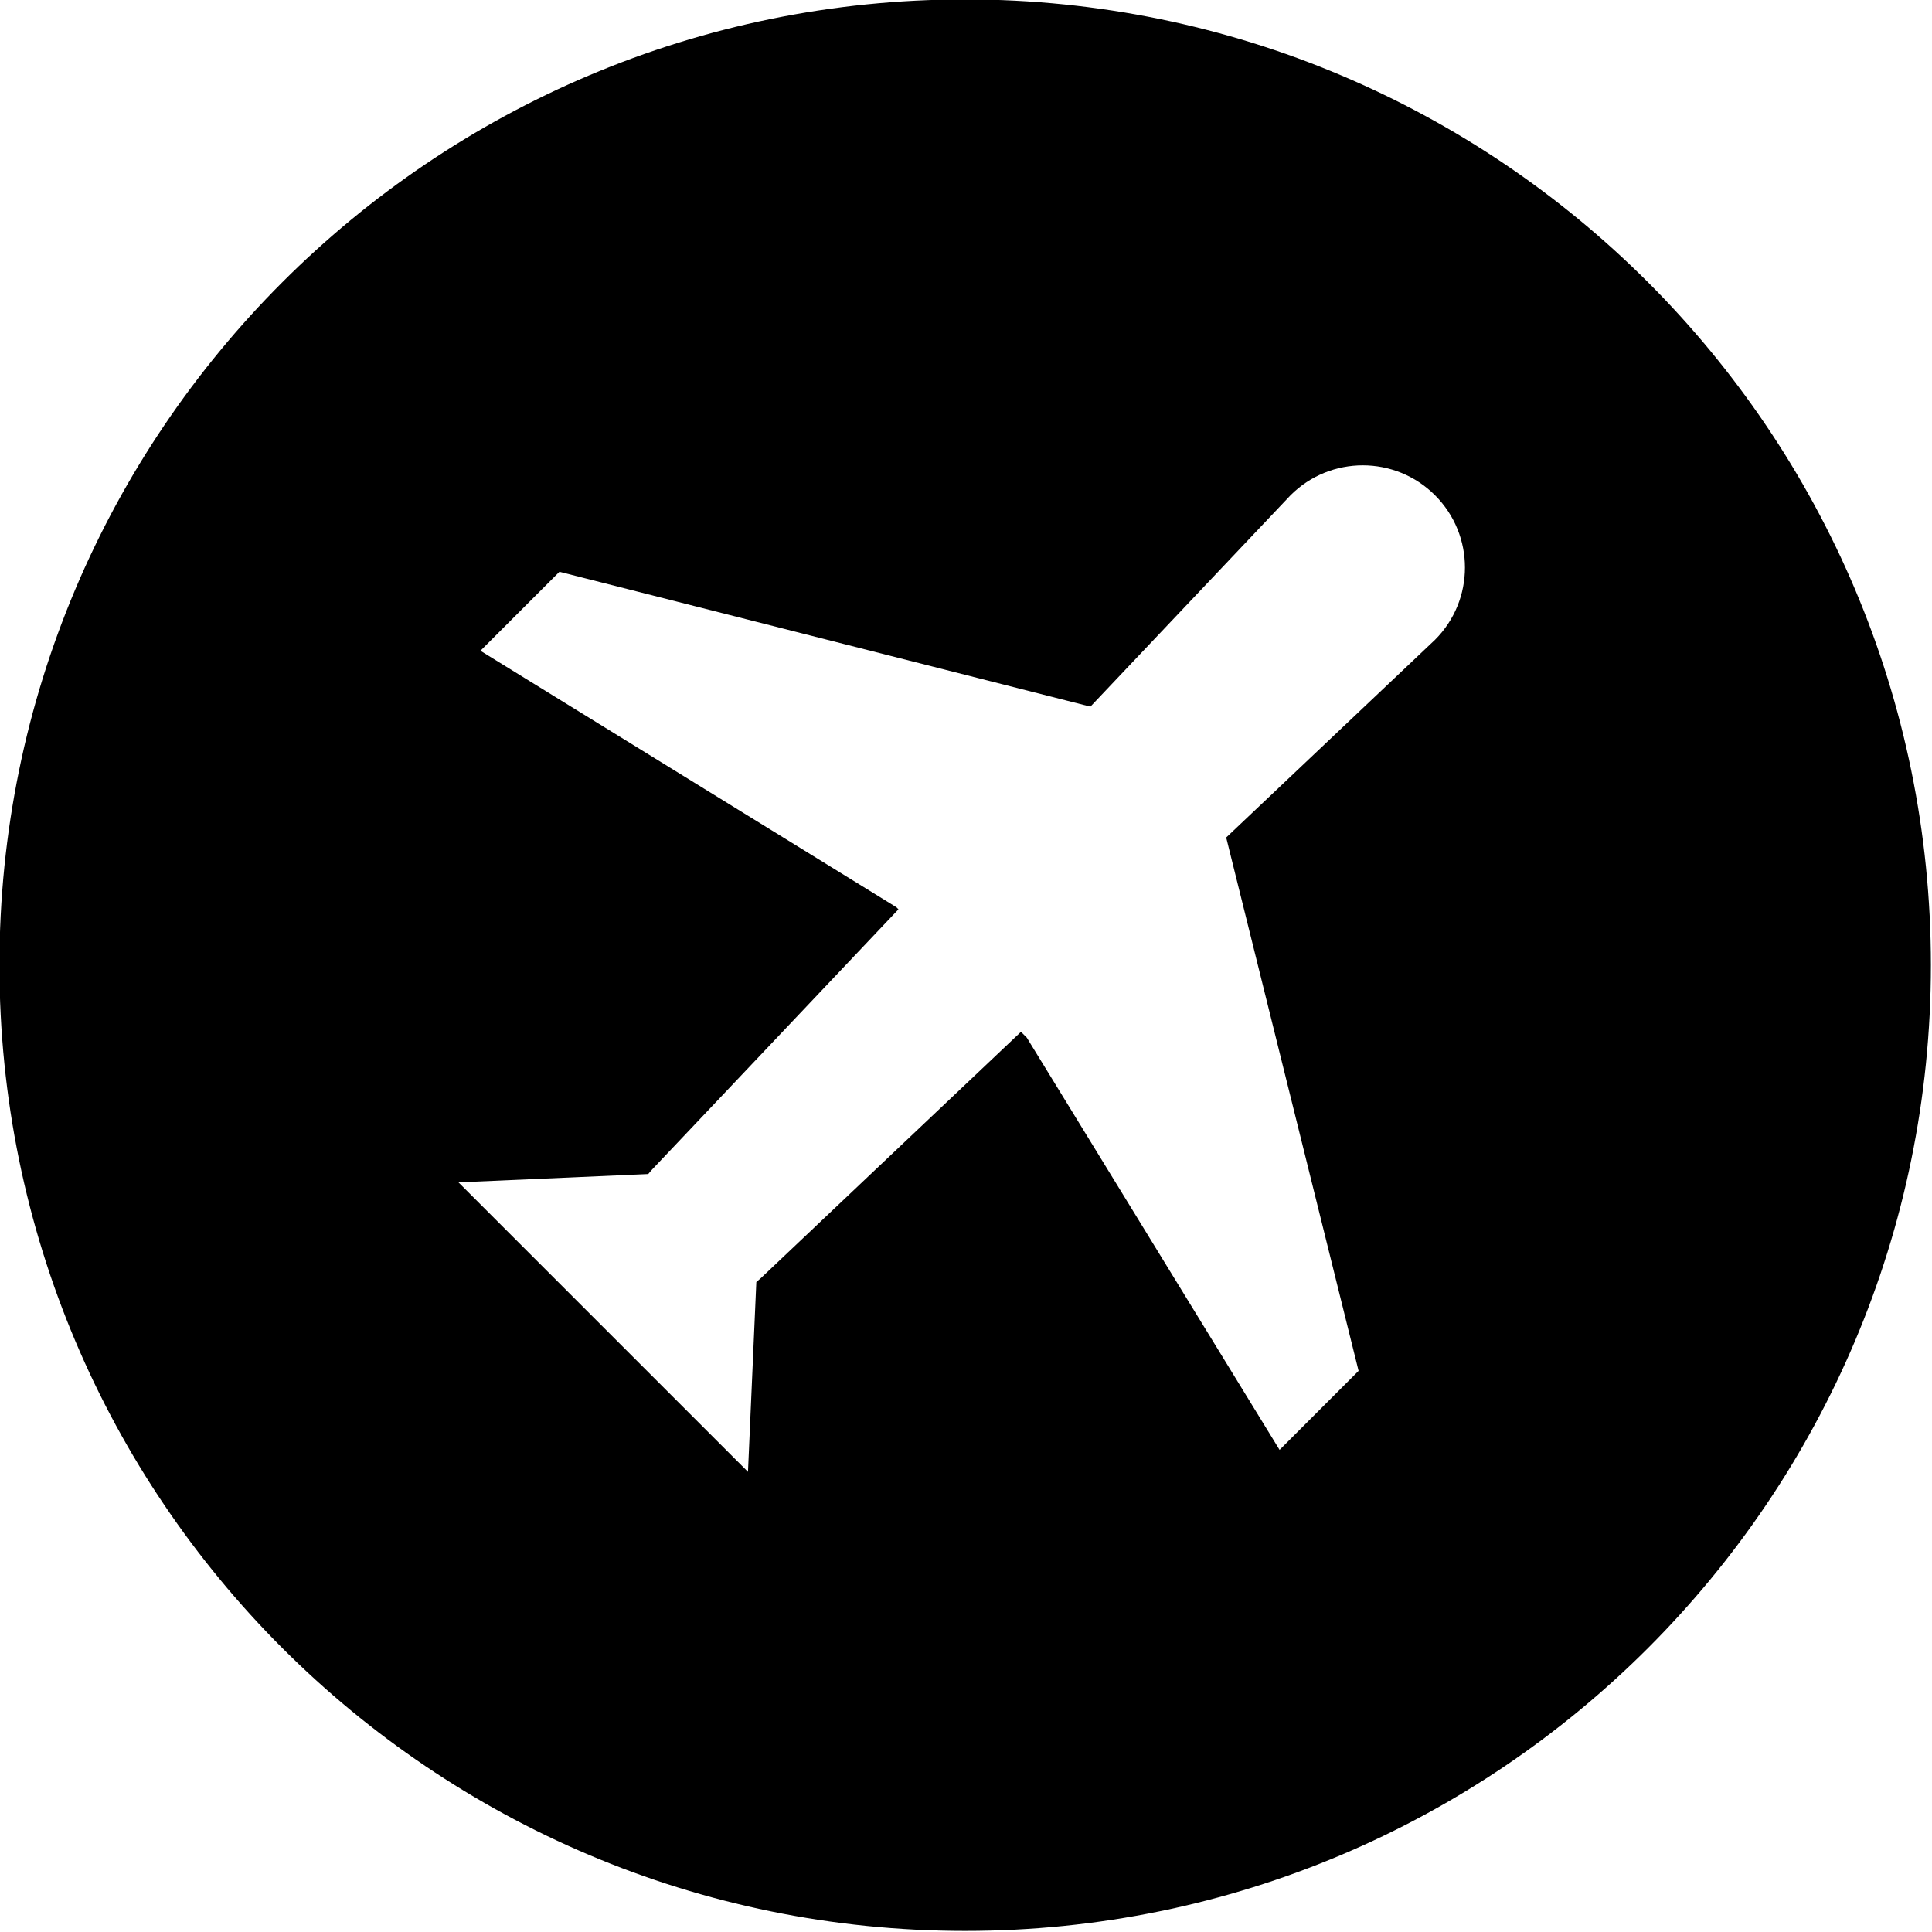
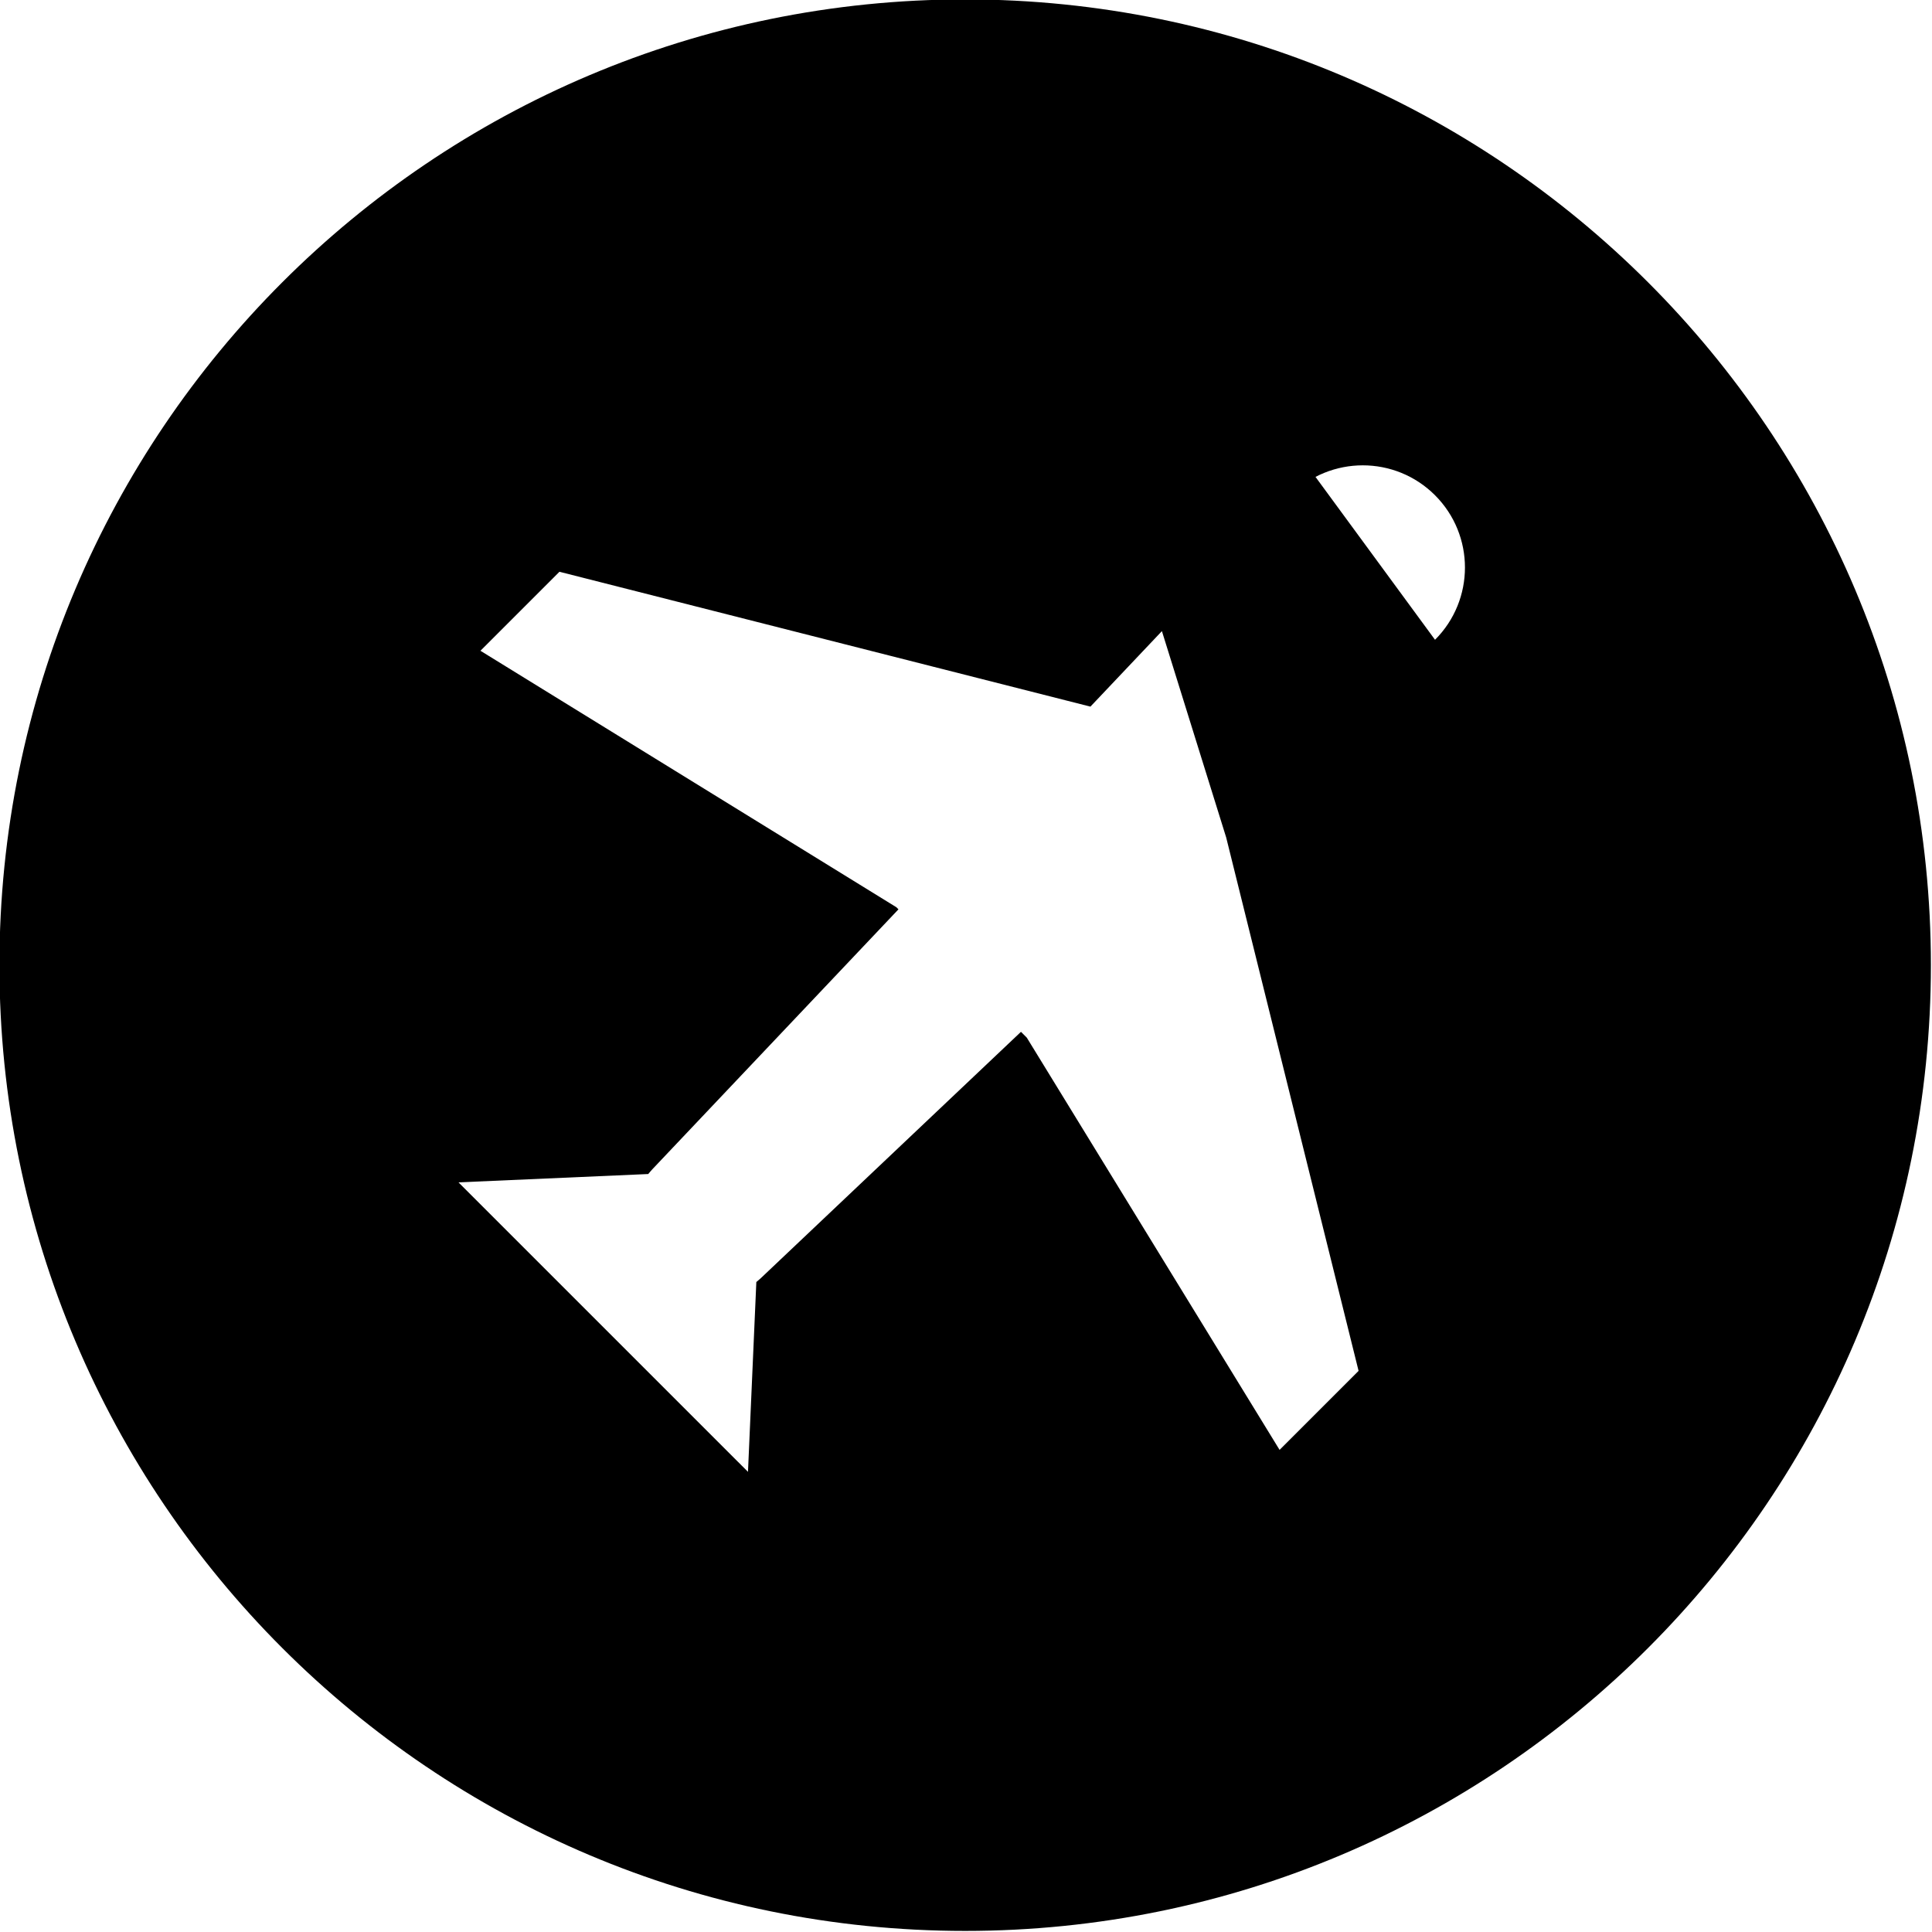
<svg xmlns="http://www.w3.org/2000/svg" height="115.7" preserveAspectRatio="xMidYMid meet" version="1.0" viewBox="11.7 11.7 115.7 115.7" width="115.7" zoomAndPan="magnify">
  <g id="change1_1">
-     <path d="M69.499,11.665c-31.94,0-57.833,25.895-57.833,57.834s25.893,57.836,57.833,57.836s57.835-25.896,57.835-57.836 S101.439,11.665,69.499,11.665z M97.638,50.014L85.132,61.855l7.928,31.942l-4.731,4.731L73.191,73.841l-0.349-0.349L57.271,88.236 c-0.088,0.089-0.187,0.156-0.277,0.24l-0.5,11.367L39.157,82.507l11.363-0.499c0.084-0.092,0.152-0.19,0.241-0.279l14.744-15.572 L65.38,66.03L40.472,50.672l4.731-4.731l31.798,8.076L88.984,41.36c2.391-2.391,6.266-2.39,8.655,0 C100.028,43.75,100.028,47.624,97.638,50.014z" fill="inherit" />
+     <path d="M69.499,11.665c-31.94,0-57.833,25.895-57.833,57.834s25.893,57.836,57.833,57.836s57.835-25.896,57.835-57.836 S101.439,11.665,69.499,11.665z L85.132,61.855l7.928,31.942l-4.731,4.731L73.191,73.841l-0.349-0.349L57.271,88.236 c-0.088,0.089-0.187,0.156-0.277,0.24l-0.5,11.367L39.157,82.507l11.363-0.499c0.084-0.092,0.152-0.19,0.241-0.279l14.744-15.572 L65.38,66.03L40.472,50.672l4.731-4.731l31.798,8.076L88.984,41.36c2.391-2.391,6.266-2.39,8.655,0 C100.028,43.75,100.028,47.624,97.638,50.014z" fill="inherit" />
  </g>
</svg>